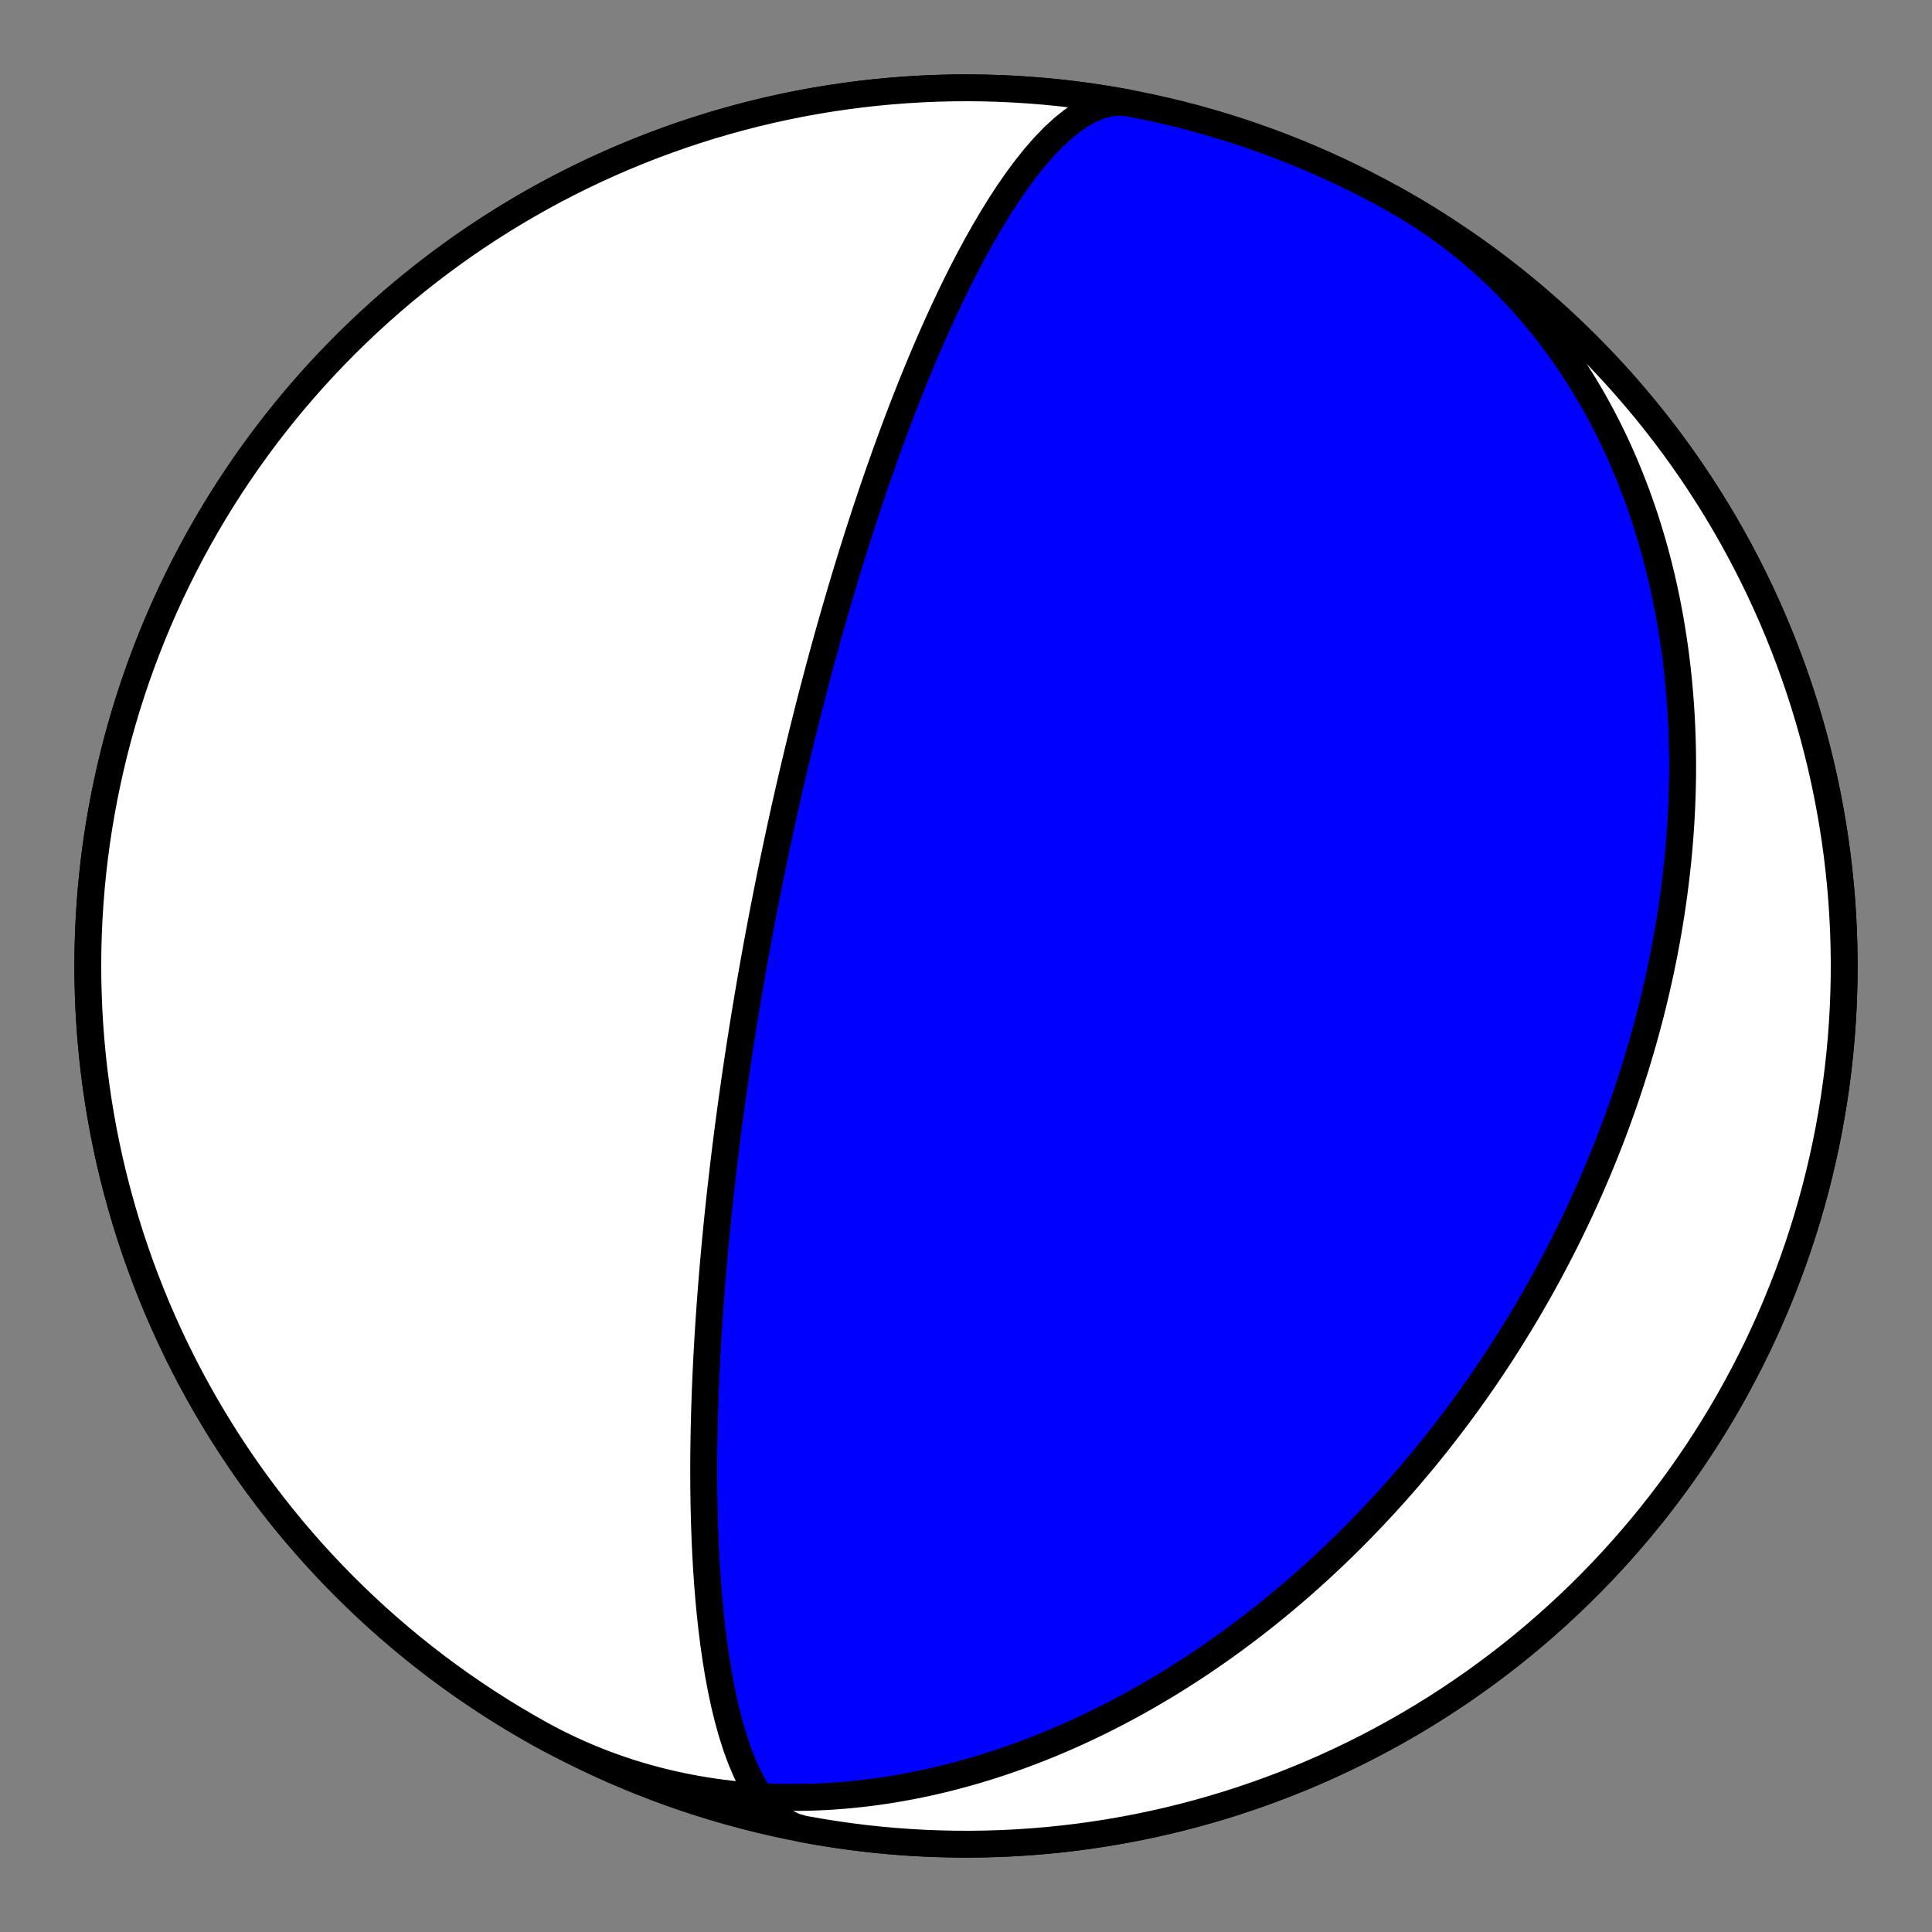
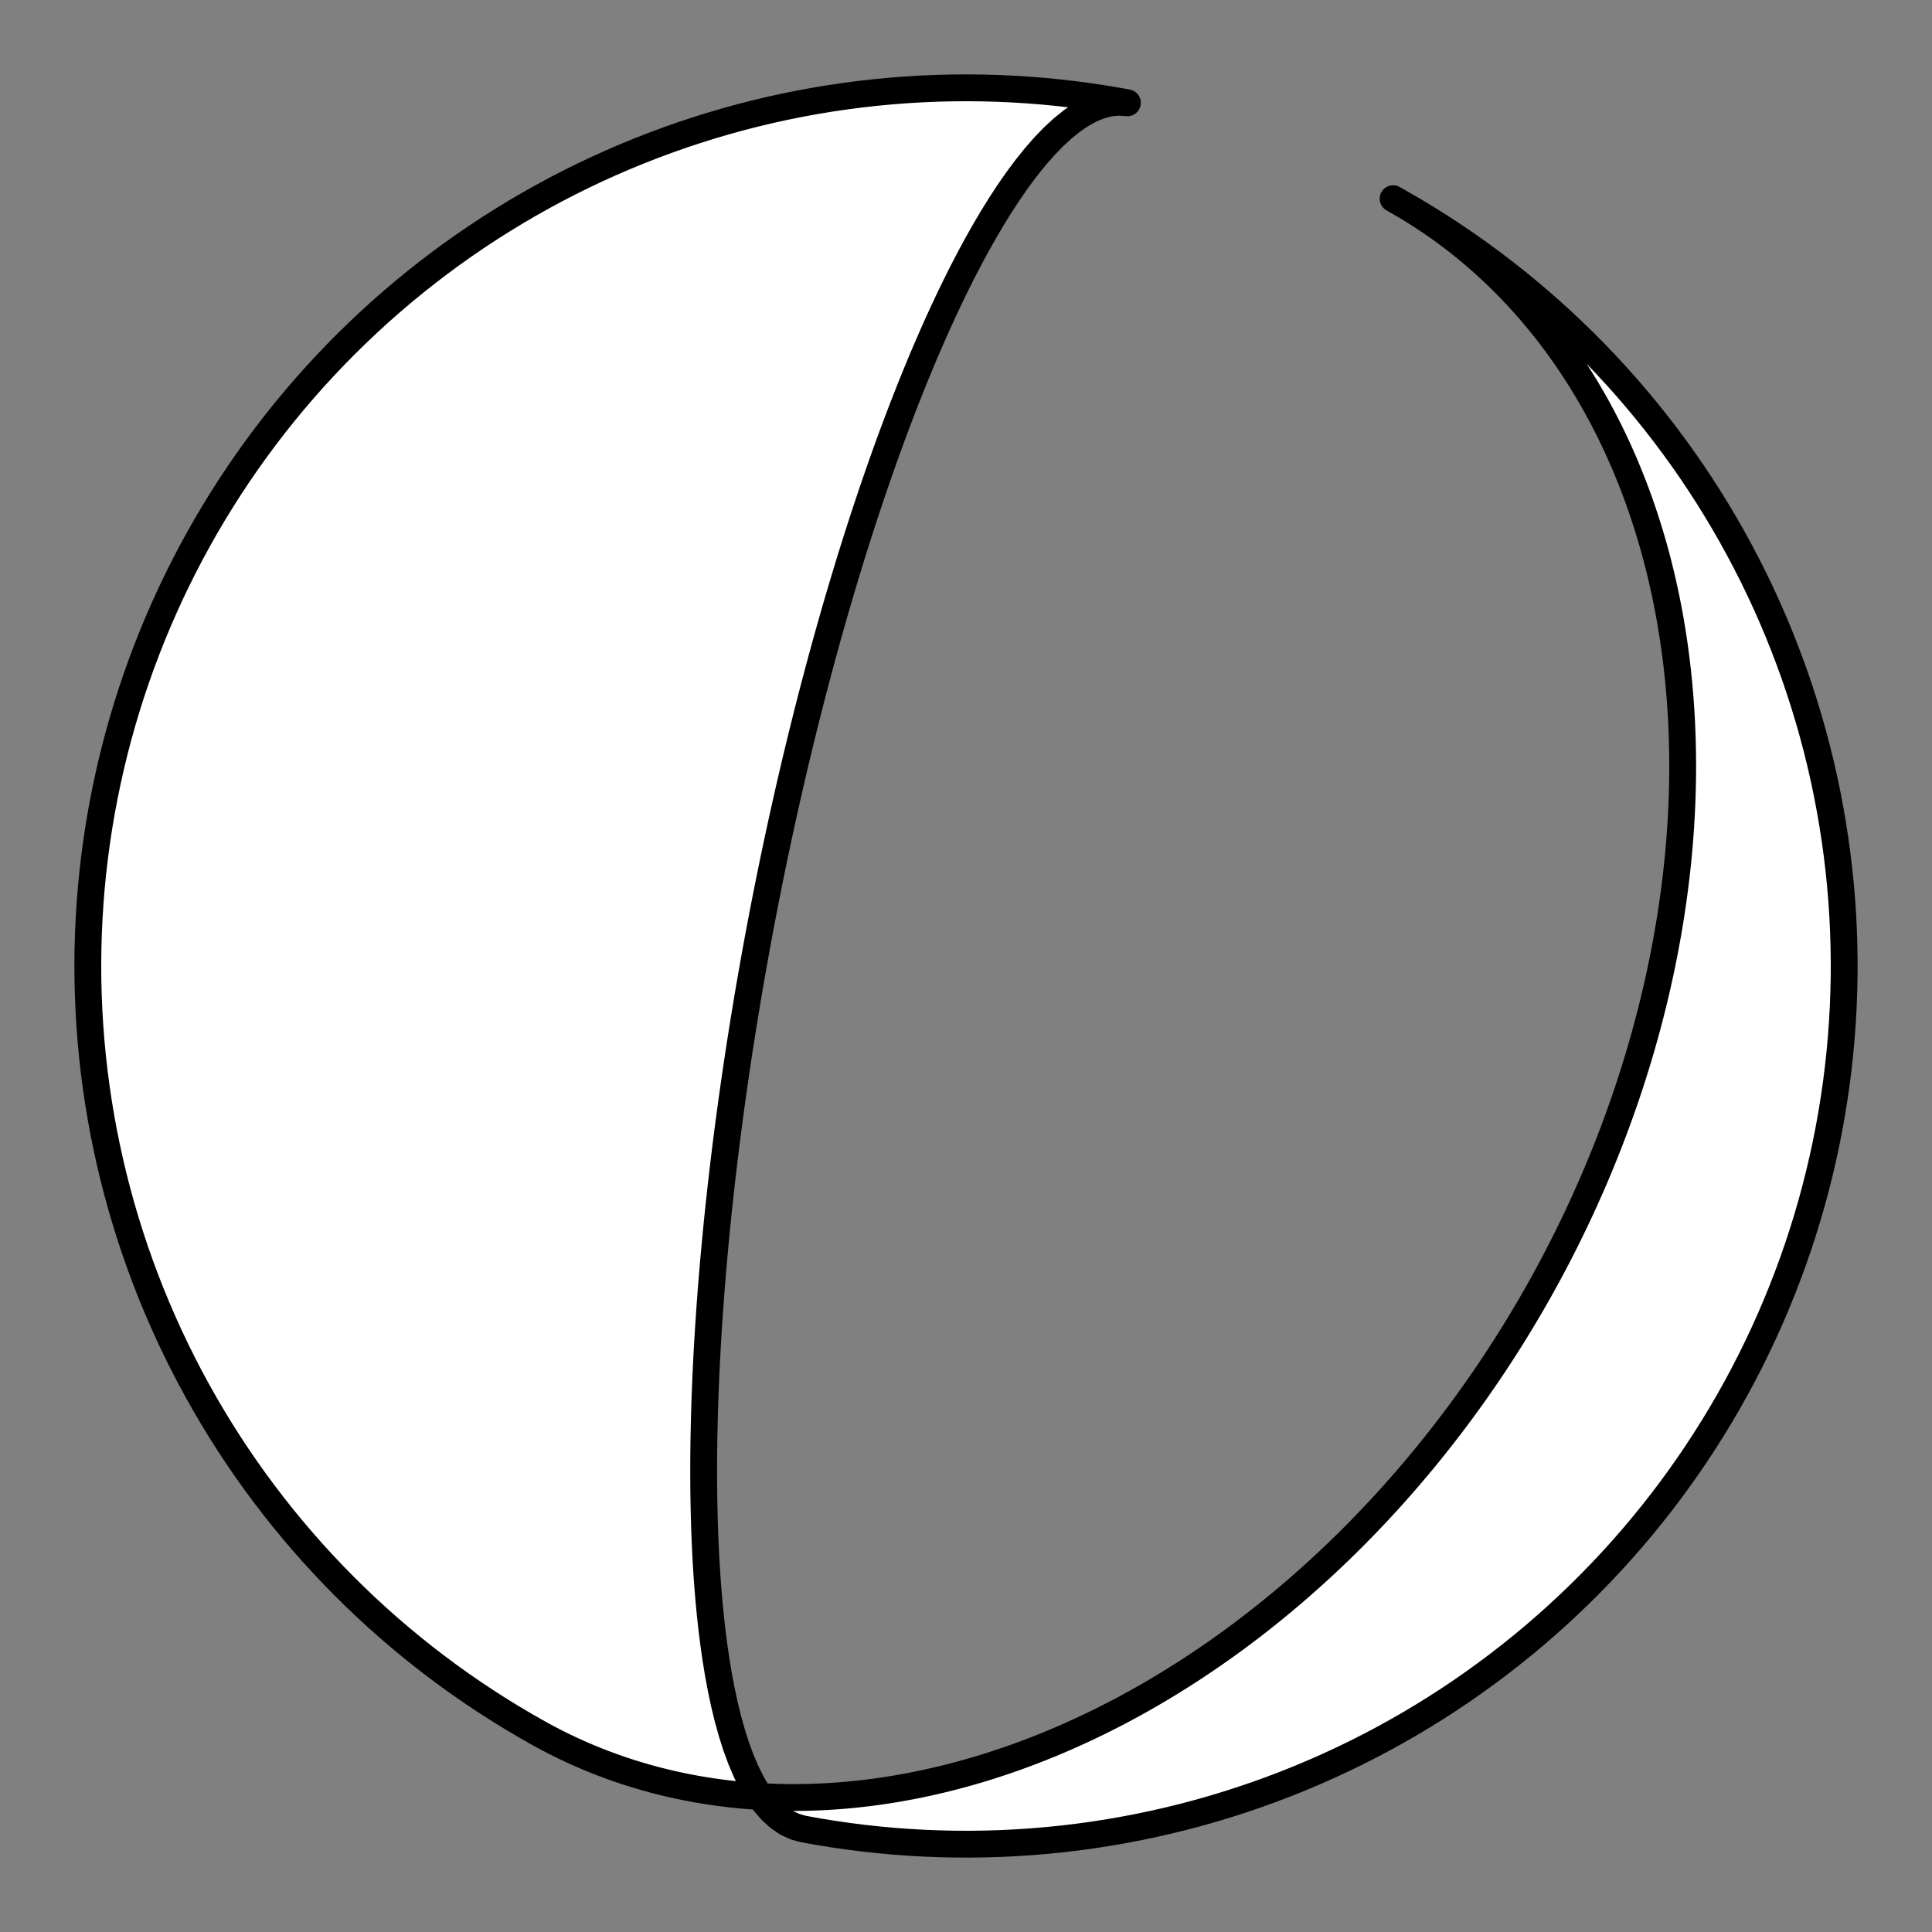
<svg xmlns="http://www.w3.org/2000/svg" height="144pt" version="1.1" viewBox="0 0 144 144" width="144pt">
  <rect x="0" y="0" width="144" height="144" fill="#808080" stroke="none" />
  <defs>
    <style type="text/css">*{stroke-linecap:butt;stroke-linejoin:round;}</style>
  </defs>
  <g id="figure_1">
    <g id="patch_1">
-       <path d="M 0 144  L 144 144  L 144 0  L 0 0  z " style="fill:none;" />
-     </g>
+       </g>
    <g id="axes_1">
      <g id="PatchCollection_1">
-         <path clip-path="url(#p1fec413fe8)" d="M 103.833 14.808  L 104.402 15.131  L 104.965 15.464  L 105.522 15.808  L 106.073 16.161  L 106.618 16.524  L 107.156 16.896  L 107.687 17.278  L 108.212 17.669  L 108.729 18.069  L 109.24 18.478  L 109.743 18.896  L 110.238 19.322  L 110.726 19.757  L 111.206 20.2  L 111.679 20.651  L 112.144 21.109  L 112.601 21.576  L 113.049 22.049  L 113.49 22.53  L 113.922 23.018  L 114.346 23.512  L 114.762 24.014  L 115.169 24.521  L 115.568 25.034  L 115.959 25.554  L 116.341 26.079  L 116.714 26.609  L 117.079 27.145  L 117.435 27.686  L 117.783 28.231  L 118.123 28.781  L 118.453 29.336  L 118.776 29.894  L 119.089 30.457  L 119.394 31.023  L 119.691 31.593  L 119.98 32.166  L 120.259 32.742  L 120.531 33.321  L 120.794 33.903  L 121.05 34.487  L 121.296 35.074  L 121.535 35.662  L 121.766 36.253  L 121.989 36.845  L 122.204 37.439  L 122.411 38.035  L 122.61 38.631  L 122.801 39.229  L 122.985 39.828  L 123.162 40.427  L 123.331 41.028  L 123.493 41.628  L 123.647 42.229  L 123.794 42.831  L 123.934 43.432  L 124.067 44.033  L 124.194 44.634  L 124.313 45.235  L 124.426 45.836  L 124.532 46.436  L 124.631 47.035  L 124.724 47.634  L 124.811 48.232  L 124.892 48.829  L 124.966 49.425  L 125.035 50.02  L 125.097 50.613  L 125.153 51.206  L 125.204 51.797  L 125.249 52.387  L 125.289 52.975  L 125.323 53.562  L 125.351 54.148  L 125.374 54.732  L 125.392 55.314  L 125.405 55.894  L 125.413 56.473  L 125.416 57.049  L 125.414 57.624  L 125.407 58.198  L 125.395 58.769  L 125.379 59.338  L 125.358 59.905  L 125.333 60.47  L 125.303 61.034  L 125.269 61.595  L 125.23 62.154  L 125.187 62.711  L 125.141 63.266  L 125.09 63.818  L 125.035 64.369  L 124.976 64.917  L 124.913 65.464  L 124.846 66.008  L 124.776 66.55  L 124.702 67.09  L 124.624 67.627  L 124.543 68.163  L 124.458 68.696  L 124.37 69.227  L 124.278 69.756  L 124.183 70.282  L 124.085 70.807  L 123.983 71.329  L 123.878 71.849  L 123.77 72.367  L 123.658 72.883  L 123.544 73.397  L 123.426 73.909  L 123.306 74.418  L 123.182 74.925  L 123.056 75.431  L 122.926 75.934  L 122.794 76.435  L 122.659 76.934  L 122.521 77.431  L 122.38 77.926  L 122.237 78.419  L 122.09 78.91  L 121.941 79.4  L 121.79 79.887  L 121.635 80.372  L 121.478 80.855  L 121.319 81.336  L 121.157 81.816  L 120.992 82.294  L 120.825 82.769  L 120.655 83.243  L 120.483 83.715  L 120.308 84.186  L 120.13 84.654  L 119.951 85.121  L 119.768 85.586  L 119.584 86.049  L 119.396 86.511  L 119.207 86.971  L 119.015 87.429  L 118.821 87.885  L 118.624 88.34  L 118.424 88.794  L 118.223 89.245  L 118.019 89.695  L 117.813 90.144  L 117.604 90.591  L 117.393 91.036  L 117.179 91.48  L 116.963 91.923  L 116.745 92.364  L 116.524 92.803  L 116.301 93.242  L 116.076 93.678  L 115.848 94.113  L 115.618 94.547  L 115.386 94.98  L 115.151 95.411  L 114.913 95.841  L 114.674 96.269  L 114.431 96.696  L 114.187 97.122  L 113.94 97.546  L 113.69 97.969  L 113.438 98.391  L 113.184 98.812  L 112.927 99.231  L 112.668 99.649  L 112.406 100.066  L 112.141 100.481  L 111.874 100.896  L 111.605 101.309  L 111.333 101.721  L 111.058 102.132  L 110.781 102.541  L 110.501 102.95  L 110.218 103.357  L 109.933 103.763  L 109.645 104.168  L 109.355 104.571  L 109.062 104.974  L 108.766 105.375  L 108.467 105.775  L 108.165 106.174  L 107.861 106.572  L 107.554 106.968  L 107.244 107.364  L 106.931 107.758  L 106.616 108.151  L 106.297 108.543  L 105.975 108.934  L 105.651 109.323  L 105.323 109.711  L 104.993 110.098  L 104.659 110.484  L 104.322 110.869  L 103.983 111.252  L 103.64 111.634  L 103.294 112.015  L 102.944 112.394  L 102.592 112.772  L 102.236 113.149  L 101.877 113.524  L 101.515 113.898  L 101.149 114.271  L 100.781 114.642  L 100.408 115.012  L 100.032 115.38  L 99.653 115.747  L 99.27 116.112  L 98.884 116.476  L 98.495 116.838  L 98.101 117.198  L 97.704 117.557  L 97.304 117.913  L 96.9 118.269  L 96.492 118.622  L 96.08 118.974  L 95.665 119.323  L 95.246 119.671  L 94.823 120.017  L 94.396 120.36  L 93.965 120.702  L 93.531 121.041  L 93.093 121.378  L 92.65 121.713  L 92.204 122.046  L 91.754 122.376  L 91.3 122.704  L 90.841 123.029  L 90.379 123.351  L 89.913 123.671  L 89.442 123.988  L 88.968 124.303  L 88.489 124.614  L 88.006 124.922  L 87.519 125.228  L 87.028 125.53  L 86.533 125.829  L 86.034 126.124  L 85.53 126.416  L 85.023 126.705  L 84.511 126.989  L 83.995 127.27  L 83.474 127.548  L 82.95 127.821  L 82.421 128.09  L 81.889 128.355  L 81.352 128.615  L 80.811 128.871  L 80.266 129.123  L 79.716 129.37  L 79.163 129.612  L 78.606 129.849  L 78.045 130.081  L 77.48 130.308  L 76.91 130.529  L 76.338 130.745  L 75.761 130.956  L 75.18 131.161  L 74.596 131.359  L 74.008 131.552  L 73.416 131.739  L 72.821 131.919  L 72.222 132.092  L 71.62 132.259  L 71.015 132.42  L 70.407 132.573  L 69.795 132.719  L 69.18 132.858  L 68.563 132.99  L 67.942 133.114  L 67.319 133.23  L 66.693 133.339  L 66.065 133.439  L 65.435 133.532  L 64.802 133.616  L 64.167 133.691  L 63.53 133.758  L 62.891 133.817  L 62.251 133.866  L 61.609 133.907  L 60.966 133.938  L 60.322 133.96  L 59.676 133.972  L 59.03 133.975  L 58.383 133.969  L 57.736 133.952  L 57.088 133.926  L 56.441 133.89  L 55.793 133.844  L 55.146 133.787  L 54.499 133.72  L 53.853 133.643  L 53.208 133.555  L 52.564 133.457  L 51.921 133.349  L 51.28 133.229  L 50.641 133.099  L 50.004 132.958  L 49.369 132.807  L 48.736 132.644  L 48.106 132.471  L 47.479 132.287  L 46.855 132.093  L 46.234 131.887  L 45.617 131.67  L 45.004 131.443  L 44.395 131.205  L 43.789 130.957  L 43.189 130.697  L 42.592 130.427  L 42.001 130.147  L 41.415 129.856  L 40.834 129.555  L 40.258 129.243  L 40.167 129.192  L 39.174 128.628  L 38.19 128.047  L 37.217 127.448  L 36.255 126.833  L 35.304 126.2  L 34.363 125.552  L 33.434 124.887  L 32.517 124.206  L 31.612 123.509  L 30.719 122.796  L 29.839 122.068  L 28.972 121.324  L 28.117 120.566  L 27.277 119.793  L 26.449 119.005  L 25.636 118.203  L 24.837 117.386  L 24.052 116.556  L 23.281 115.713  L 22.526 114.856  L 21.785 113.986  L 21.06 113.103  L 20.351 112.208  L 19.657 111.3  L 18.979 110.381  L 18.317 109.45  L 17.672 108.507  L 17.043 107.553  L 16.431 106.589  L 15.836 105.614  L 15.258 104.628  L 14.697 103.633  L 14.153 102.628  L 13.628 101.614  L 13.12 100.591  L 12.63 99.559  L 12.158 98.518  L 11.704 97.47  L 11.269 96.414  L 10.852 95.35  L 10.454 94.279  L 10.074 93.202  L 9.714 92.118  L 9.372 91.028  L 9.05 89.932  L 8.746 88.831  L 8.462 87.724  L 8.197 86.613  L 7.952 85.497  L 7.726 84.377  L 7.52 83.254  L 7.333 82.127  L 7.167 80.996  L 7.019 79.864  L 6.892 78.728  L 6.785 77.591  L 6.697 76.452  L 6.629 75.312  L 6.581 74.17  L 6.553 73.028  L 6.545 71.886  L 6.557 70.743  L 6.589 69.601  L 6.641 68.46  L 6.713 67.32  L 6.804 66.181  L 6.916 65.045  L 7.047 63.91  L 7.198 62.777  L 7.369 61.648  L 7.56 60.521  L 7.77 59.399  L 8 58.279  L 8.249 57.165  L 8.517 56.054  L 8.805 54.949  L 9.113 53.848  L 9.439 52.754  L 9.784 51.665  L 10.149 50.582  L 10.532 49.506  L 10.934 48.437  L 11.354 47.374  L 11.793 46.32  L 12.251 45.273  L 12.726 44.234  L 13.22 43.204  L 13.731 42.182  L 14.261 41.17  L 14.808 40.167  L 15.372 39.174  L 15.953 38.19  L 16.552 37.217  L 17.167 36.255  L 17.8 35.304  L 18.448 34.363  L 19.113 33.434  L 19.794 32.517  L 20.491 31.612  L 21.204 30.719  L 21.932 29.839  L 22.676 28.972  L 23.434 28.117  L 24.207 27.277  L 24.995 26.449  L 25.797 25.636  L 26.614 24.837  L 27.444 24.052  L 28.287 23.281  L 29.144 22.526  L 30.014 21.785  L 30.897 21.06  L 31.792 20.351  L 32.7 19.657  L 33.619 18.979  L 34.55 18.317  L 35.493 17.672  L 36.447 17.043  L 37.411 16.431  L 38.386 15.836  L 39.372 15.258  L 40.367 14.697  L 41.372 14.153  L 42.386 13.628  L 43.409 13.12  L 44.441 12.63  L 45.482 12.158  L 46.53 11.704  L 47.586 11.269  L 48.65 10.852  L 49.721 10.454  L 50.798 10.074  L 51.882 9.714  L 52.972 9.372  L 54.068 9.05  L 55.169 8.746  L 56.276 8.462  L 57.387 8.197  L 58.503 7.952  L 59.623 7.726  L 60.746 7.52  L 61.873 7.333  L 63.004 7.167  L 64.136 7.019  L 65.272 6.892  L 66.409 6.785  L 67.548 6.697  L 68.688 6.629  L 69.83 6.581  L 70.972 6.553  L 72.114 6.545  L 73.257 6.557  L 74.399 6.589  L 75.54 6.641  L 76.68 6.713  L 77.819 6.804  L 78.955 6.916  L 80.09 7.047  L 81.223 7.198  L 82.352 7.369  L 83.479 7.56  L 84.601 7.77  L 85.721 8  L 86.835 8.249  L 87.946 8.517  L 89.051 8.805  L 90.152 9.113  L 91.246 9.439  L 92.335 9.784  L 93.418 10.149  L 94.494 10.532  L 95.563 10.934  L 96.626 11.354  L 97.68 11.793  L 98.727 12.251  L 99.766 12.726  L 100.796 13.22  L 101.818 13.731  L 102.83 14.261  L 103.833 14.808  L 104.826 15.372  L 105.81 15.953  L 106.783 16.552  L 107.745 17.167  L 108.696 17.8  L 109.637 18.448  L 110.566 19.113  L 111.483 19.794  L 112.388 20.491  L 113.281 21.204  L 114.161 21.932  L 115.028 22.676  L 115.883 23.434  L 116.723 24.207  L 117.551 24.995  L 118.364 25.797  L 119.163 26.614  L 119.948 27.444  L 120.719 28.287  L 121.474 29.144  L 122.215 30.014  L 122.94 30.897  L 123.649 31.792  L 124.343 32.7  L 125.021 33.619  L 125.683 34.55  L 126.328 35.493  L 126.957 36.447  L 127.569 37.411  L 128.164 38.386  L 128.742 39.372  L 129.303 40.367  L 129.847 41.372  L 130.372 42.386  L 130.88 43.409  L 131.37 44.441  L 131.842 45.482  L 132.296 46.53  L 132.731 47.586  L 133.148 48.65  L 133.546 49.721  L 133.926 50.798  L 134.286 51.882  L 134.628 52.972  L 134.95 54.068  L 135.254 55.169  L 135.538 56.276  L 135.803 57.387  L 136.048 58.503  L 136.274 59.623  L 136.48 60.746  L 136.667 61.873  L 136.833 63.004  L 136.981 64.136  L 137.108 65.272  L 137.215 66.409  L 137.303 67.548  L 137.371 68.688  L 137.419 69.83  L 137.447 70.972  L 137.455 72.114  L 137.443 73.257  L 137.411 74.399  L 137.359 75.54  L 137.287 76.68  L 137.196 77.819  L 137.084 78.955  L 136.953 80.09  L 136.802 81.223  L 136.631 82.352  L 136.44 83.479  L 136.23 84.601  L 136 85.721  L 135.751 86.835  L 135.483 87.946  L 135.195 89.051  L 134.887 90.152  L 134.561 91.246  L 134.216 92.335  L 133.851 93.418  L 133.468 94.494  L 133.066 95.563  L 132.646 96.626  L 132.207 97.68  L 131.749 98.727  L 131.274 99.766  L 130.78 100.796  L 130.269 101.818  L 129.739 102.83  L 129.192 103.833  L 128.628 104.826  L 128.047 105.81  L 127.448 106.783  L 126.833 107.745  L 126.2 108.696  L 125.552 109.637  L 124.887 110.566  L 124.206 111.483  L 123.509 112.388  L 122.796 113.281  L 122.068 114.161  L 121.324 115.028  L 120.566 115.883  L 119.793 116.723  L 119.005 117.551  L 118.203 118.364  L 117.386 119.163  L 116.556 119.948  L 115.713 120.719  L 114.856 121.474  L 113.986 122.215  L 113.103 122.94  L 112.208 123.649  L 111.3 124.343  L 110.381 125.021  L 109.45 125.683  L 108.507 126.328  L 107.553 126.957  L 106.589 127.569  L 105.614 128.164  L 104.628 128.742  L 103.633 129.303  L 102.628 129.847  L 101.614 130.372  L 100.591 130.88  L 99.559 131.37  L 98.518 131.842  L 97.47 132.296  L 96.414 132.731  L 95.35 133.148  L 94.279 133.546  L 93.202 133.926  L 92.118 134.286  L 91.028 134.628  L 89.932 134.95  L 88.831 135.254  L 87.724 135.538  L 86.613 135.803  L 85.497 136.048  L 84.377 136.274  L 83.254 136.48  L 82.127 136.667  L 80.996 136.833  L 79.864 136.981  L 78.728 137.108  L 77.591 137.215  L 76.452 137.303  L 75.312 137.371  L 74.17 137.419  L 73.028 137.447  L 71.886 137.455  L 70.743 137.443  L 69.601 137.411  L 68.46 137.359  L 67.32 137.287  L 66.181 137.196  L 65.045 137.084  L 63.91 136.953  L 62.777 136.802  L 61.648 136.631  L 60.521 136.44  L 59.866 136.32  L 59.234 136.142  L 58.627 135.853  L 58.046 135.455  L 57.495 134.954  L 56.975 134.354  L 56.488 133.664  L 56.033 132.89  L 55.612 132.043  L 55.224 131.13  L 54.868 130.161  L 54.545 129.145  L 54.252 128.09  L 53.988 127.005  L 53.752 125.897  L 53.542 124.774  L 53.357 123.642  L 53.194 122.506  L 53.052 121.372  L 52.929 120.244  L 52.824 119.126  L 52.735 118.021  L 52.66 116.932  L 52.599 115.861  L 52.55 114.809  L 52.512 113.779  L 52.484 112.771  L 52.464 111.786  L 52.452 110.824  L 52.447 109.885  L 52.448 108.971  L 52.455 108.08  L 52.467 107.212  L 52.484 106.368  L 52.504 105.547  L 52.528 104.748  L 52.554 103.971  L 52.584 103.215  L 52.615 102.48  L 52.649 101.766  L 52.684 101.071  L 52.721 100.395  L 52.76 99.738  L 52.799 99.098  L 52.839 98.476  L 52.881 97.871  L 52.922 97.281  L 52.965 96.707  L 53.007 96.148  L 53.051 95.604  L 53.094 95.073  L 53.137 94.556  L 53.181 94.052  L 53.225 93.561  L 53.269 93.081  L 53.312 92.613  L 53.356 92.156  L 53.399 91.71  L 53.442 91.274  L 53.485 90.849  L 53.528 90.433  L 53.571 90.026  L 53.613 89.628  L 53.655 89.239  L 53.697 88.858  L 53.739 88.486  L 53.78 88.121  L 53.821 87.763  L 53.862 87.413  L 53.902 87.069  L 53.942 86.733  L 53.982 86.403  L 54.021 86.079  L 54.06 85.761  L 54.099 85.449  L 54.138 85.143  L 54.176 84.842  L 54.214 84.547  L 54.251 84.256  L 54.288 83.971  L 54.325 83.69  L 54.362 83.414  L 54.398 83.142  L 54.434 82.875  L 54.47 82.612  L 54.505 82.353  L 54.541 82.098  L 54.576 81.846  L 54.61 81.598  L 54.645 81.354  L 54.679 81.113  L 54.713 80.876  L 54.746 80.642  L 54.78 80.411  L 54.813 80.183  L 54.846 79.958  L 54.879 79.735  L 54.911 79.516  L 54.944 79.299  L 54.976 79.085  L 55.008 78.873  L 55.039 78.663  L 55.071 78.456  L 55.102 78.251  L 55.133 78.049  L 55.164 77.848  L 55.195 77.65  L 55.226 77.454  L 55.257 77.259  L 55.287 77.067  L 55.317 76.876  L 55.347 76.687  L 55.377 76.499  L 55.407 76.314  L 55.437 76.13  L 55.466 75.947  L 55.496 75.766  L 55.525 75.586  L 55.554 75.408  L 55.584 75.231  L 55.613 75.056  L 55.642 74.881  L 55.671 74.708  L 55.699 74.536  L 55.728 74.365  L 55.757 74.195  L 55.785 74.027  L 55.814 73.859  L 55.842 73.692  L 55.871 73.526  L 55.899 73.361  L 55.928 73.197  L 55.956 73.034  L 55.984 72.871  L 56.012 72.709  L 56.041 72.548  L 56.069 72.388  L 56.097 72.228  L 56.125 72.069  L 56.153 71.91  L 56.181 71.752  L 56.21 71.595  L 56.238 71.438  L 56.266 71.281  L 56.294 71.125  L 56.322 70.969  L 56.351 70.814  L 56.379 70.659  L 56.407 70.504  L 56.436 70.349  L 56.464 70.195  L 56.493 70.041  L 56.521 69.887  L 56.55 69.734  L 56.578 69.58  L 56.607 69.426  L 56.636 69.273  L 56.665 69.12  L 56.694 68.966  L 56.723 68.813  L 56.752 68.66  L 56.781 68.506  L 56.81 68.353  L 56.84 68.199  L 56.87 68.045  L 56.899 67.891  L 56.929 67.737  L 56.959 67.583  L 56.989 67.428  L 57.02 67.273  L 57.05 67.118  L 57.081 66.962  L 57.111 66.806  L 57.142 66.65  L 57.173 66.493  L 57.205 66.335  L 57.236 66.177  L 57.268 66.019  L 57.3 65.86  L 57.332 65.7  L 57.364 65.54  L 57.397 65.379  L 57.43 65.218  L 57.463 65.056  L 57.496 64.892  L 57.53 64.729  L 57.564 64.564  L 57.598 64.398  L 57.633 64.232  L 57.667 64.064  L 57.702 63.896  L 57.738 63.727  L 57.774 63.556  L 57.81 63.385  L 57.846 63.212  L 57.883 63.038  L 57.92 62.863  L 57.958 62.686  L 57.996 62.508  L 58.034 62.329  L 58.073 62.149  L 58.113 61.967  L 58.152 61.783  L 58.193 61.598  L 58.234 61.411  L 58.275 61.223  L 58.317 61.033  L 58.359 60.841  L 58.402 60.647  L 58.445 60.451  L 58.489 60.254  L 58.534 60.054  L 58.579 59.852  L 58.625 59.648  L 58.672 59.442  L 58.719 59.233  L 58.767 59.023  L 58.816 58.809  L 58.866 58.593  L 58.916 58.375  L 58.967 58.154  L 59.019 57.93  L 59.072 57.703  L 59.126 57.473  L 59.181 57.24  L 59.236 57.004  L 59.293 56.764  L 59.351 56.522  L 59.41 56.275  L 59.47 56.025  L 59.531 55.772  L 59.593 55.514  L 59.657 55.253  L 59.722 54.987  L 59.788 54.718  L 59.856 54.443  L 59.925 54.165  L 59.996 53.881  L 60.068 53.593  L 60.142 53.3  L 60.217 53.001  L 60.294 52.698  L 60.373 52.388  L 60.454 52.073  L 60.537 51.753  L 60.622 51.425  L 60.71 51.092  L 60.799 50.752  L 60.891 50.405  L 60.985 50.052  L 61.081 49.69  L 61.181 49.322  L 61.283 48.945  L 61.388 48.561  L 61.496 48.168  L 61.607 47.766  L 61.721 47.355  L 61.839 46.936  L 61.961 46.506  L 62.086 46.066  L 62.215 45.616  L 62.349 45.155  L 62.486 44.683  L 62.628 44.2  L 62.776 43.705  L 62.928 43.197  L 63.085 42.676  L 63.248 42.142  L 63.416 41.594  L 63.591 41.033  L 63.773 40.456  L 63.961 39.864  L 64.156 39.257  L 64.358 38.634  L 64.569 37.993  L 64.788 37.336  L 65.015 36.661  L 65.252 35.968  L 65.498 35.257  L 65.755 34.527  L 66.022 33.777  L 66.301 33.008  L 66.591 32.219  L 66.894 31.41  L 67.21 30.581  L 67.539 29.732  L 67.883 28.863  L 68.243 27.975  L 68.617 27.067  L 69.008 26.141  L 69.417 25.198  L 69.843 24.239  L 70.287 23.266  L 70.75 22.281  L 71.232 21.286  L 71.734 20.284  L 72.256 19.278  L 72.798 18.273  L 73.361 17.274  L 73.943 16.285  L 74.545 15.312  L 75.165 14.362  L 75.803 13.442  L 76.458 12.56  L 77.127 11.723  L 77.809 10.941  L 78.502 10.221  L 79.202 9.573  L 79.907 9.005  L 80.612 8.525  L 81.316 8.141  L 82.013 7.858  L 82.701 7.681  L 83.374 7.615  L 84.031 7.662  L 84.134 7.68  L 83.009 7.478  L 81.881 7.296  L 80.751 7.133  L 79.617 6.99  L 78.481 6.867  L 77.344 6.764  L 76.204 6.681  L 75.064 6.617  L 73.922 6.574  L 72.78 6.55  L 71.638 6.546  L 70.495 6.563  L 69.354 6.599  L 68.213 6.655  L 67.073 6.731  L 65.934 6.827  L 64.798 6.943  L 63.664 7.078  L 62.532 7.234  L 61.403 7.409  L 60.277 7.604  L 59.155 7.818  L 58.037 8.052  L 56.923 8.305  L 55.814 8.578  L 54.709 8.87  L 53.61 9.182  L 52.517 9.512  L 51.429 9.862  L 50.348 10.23  L 49.273 10.618  L 48.205 11.024  L 47.145 11.448  L 46.092 11.891  L 45.047 12.352  L 44.01 12.832  L 42.981 13.329  L 41.962 13.845  L 40.952 14.378  L 39.951 14.929  L 38.959 15.497  L 37.978 16.082  L 37.008 16.684  L 36.048 17.303  L 35.098 17.939  L 34.161 18.591  L 33.234 19.26  L 32.32 19.944  L 31.417 20.645  L 30.527 21.361  L 29.65 22.092  L 28.785 22.839  L 27.934 23.601  L 27.096 24.377  L 26.271 25.168  L 25.461 25.973  L 24.665 26.793  L 23.883 27.626  L 23.116 28.472  L 22.364 29.332  L 21.627 30.205  L 20.905 31.09  L 20.199 31.988  L 19.508 32.898  L 18.834 33.82  L 18.176 34.754  L 17.534 35.699  L 16.909 36.655  L 16.3 37.622  L 15.709 38.599  L 15.134 39.587  L 14.577 40.584  L 14.038 41.591  L 13.516 42.607  L 13.012 43.633  L 12.526 44.666  L 12.058 45.709  L 11.608 46.759  L 11.177 47.817  L 10.764 48.882  L 10.37 49.954  L 9.994 51.033  L 9.638 52.118  L 9.3 53.21  L 8.982 54.307  L 8.683 55.409  L 8.403 56.517  L 8.142 57.629  L 7.901 58.746  L 7.68 59.866  L 7.478 60.991  L 7.296 62.119  L 7.133 63.249  L 6.99 64.383  L 6.867 65.519  L 6.764 66.656  L 6.681 67.796  L 6.617 68.936  L 6.574 70.078  L 6.55 71.22  L 6.546 72.362  L 6.563 73.505  L 6.599 74.646  L 6.655 75.787  L 6.731 76.927  L 6.827 78.066  L 6.943 79.202  L 7.078 80.336  L 7.234 81.468  L 7.409 82.597  L 7.604 83.723  L 7.818 84.845  L 8.052 85.963  L 8.305 87.077  L 8.578 88.186  L 8.87 89.291  L 9.182 90.39  L 9.512 91.483  L 9.862 92.571  L 10.23 93.652  L 10.618 94.727  L 11.024 95.795  L 11.448 96.855  L 11.891 97.908  L 12.352 98.953  L 12.832 99.99  L 13.329 101.019  L 13.845 102.038  L 14.378 103.048  L 14.929 104.049  L 15.497 105.041  L 16.082 106.022  L 16.684 106.992  L 17.303 107.952  L 17.939 108.902  L 18.591 109.839  L 19.26 110.766  L 19.944 111.68  L 20.645 112.583  L 21.361 113.473  L 22.092 114.35  L 22.839 115.215  L 23.601 116.066  L 24.377 116.904  L 25.168 117.729  L 25.973 118.539  L 26.793 119.335  L 27.626 120.117  L 28.472 120.884  L 29.332 121.636  L 30.205 122.373  L 31.09 123.095  L 31.988 123.801  L 32.898 124.492  L 33.82 125.166  L 34.754 125.824  L 35.699 126.466  L 36.655 127.091  L 37.622 127.7  L 38.599 128.291  L 39.587 128.866  L 40.584 129.423  L 41.591 129.962  L 42.607 130.484  L 43.633 130.988  L 44.666 131.474  L 45.709 131.942  L 46.759 132.392  L 47.817 132.823  L 48.882 133.236  L 49.954 133.63  L 51.033 134.006  L 52.118 134.362  L 53.21 134.7  L 54.307 135.018  L 55.409 135.317  L 56.517 135.597  L 57.629 135.858  L 58.746 136.099  L 59.866 136.32  L 60.991 136.522  L 62.119 136.704  L 63.249 136.867  L 64.383 137.01  L 65.519 137.133  L 66.656 137.236  L 67.796 137.319  L 68.936 137.383  L 70.078 137.426  L 71.22 137.45  L 72.362 137.454  L 73.505 137.437  L 74.646 137.401  L 75.787 137.345  L 76.927 137.269  L 78.066 137.173  L 79.202 137.057  L 80.336 136.922  L 81.468 136.766  L 82.597 136.591  L 83.723 136.396  L 84.845 136.182  L 85.963 135.948  L 87.077 135.695  L 88.186 135.422  L 89.291 135.13  L 90.39 134.818  L 91.483 134.488  L 92.571 134.138  L 93.652 133.77  L 94.727 133.382  L 95.795 132.976  L 96.855 132.552  L 97.908 132.109  L 98.953 131.648  L 99.99 131.168  L 101.019 130.671  L 102.038 130.155  L 103.048 129.622  L 104.049 129.071  L 105.041 128.503  L 106.022 127.918  L 106.992 127.316  L 107.952 126.697  L 108.902 126.061  L 109.839 125.409  L 110.766 124.74  L 111.68 124.056  L 112.583 123.355  L 113.473 122.639  L 114.35 121.908  L 115.215 121.161  L 116.066 120.399  L 116.904 119.623  L 117.729 118.832  L 118.539 118.027  L 119.335 117.207  L 120.117 116.374  L 120.884 115.528  L 121.636 114.668  L 122.373 113.795  L 123.095 112.91  L 123.801 112.012  L 124.492 111.102  L 125.166 110.18  L 125.824 109.246  L 126.466 108.301  L 127.091 107.345  L 127.7 106.378  L 128.291 105.401  L 128.866 104.413  L 129.423 103.416  L 129.962 102.409  L 130.484 101.393  L 130.988 100.367  L 131.474 99.334  L 131.942 98.291  L 132.392 97.241  L 132.823 96.183  L 133.236 95.118  L 133.63 94.046  L 134.006 92.967  L 134.362 91.882  L 134.7 90.79  L 135.018 89.693  L 135.317 88.591  L 135.597 87.483  L 135.858 86.371  L 136.099 85.254  L 136.32 84.134  L 136.522 83.009  L 136.704 81.881  L 136.867 80.751  L 137.01 79.617  L 137.133 78.481  L 137.236 77.344  L 137.319 76.204  L 137.383 75.064  L 137.426 73.922  L 137.45 72.78  L 137.454 71.638  L 137.437 70.495  L 137.401 69.354  L 137.345 68.213  L 137.269 67.073  L 137.173 65.934  L 137.057 64.798  L 136.922 63.664  L 136.766 62.532  L 136.591 61.403  L 136.396 60.277  L 136.182 59.155  L 135.948 58.037  L 135.695 56.923  L 135.422 55.814  L 135.13 54.709  L 134.818 53.61  L 134.488 52.517  L 134.138 51.429  L 133.77 50.348  L 133.382 49.273  L 132.976 48.205  L 132.552 47.145  L 132.109 46.092  L 131.648 45.047  L 131.168 44.01  L 130.671 42.981  L 130.155 41.962  L 129.622 40.952  L 129.071 39.951  L 128.503 38.959  L 127.918 37.978  L 127.316 37.008  L 126.697 36.048  L 126.061 35.098  L 125.409 34.161  L 124.74 33.234  L 124.056 32.32  L 123.355 31.417  L 122.639 30.527  L 121.908 29.65  L 121.161 28.785  L 120.399 27.934  L 119.623 27.096  L 118.832 26.271  L 118.027 25.461  L 117.207 24.665  L 116.374 23.883  L 115.528 23.116  L 114.668 22.364  L 113.795 21.627  L 112.91 20.905  L 112.012 20.199  L 111.102 19.508  L 110.18 18.834  L 109.246 18.176  L 108.301 17.534  L 107.345 16.909  L 106.378 16.3  L 105.401 15.709  z " style="fill:#0000ff;stroke:#000000;stroke-width:2;" />
        <path clip-path="url(#p1fec413fe8)" d="M 103.833 14.808  L 104.402 15.131  L 104.965 15.464  L 105.522 15.808  L 106.073 16.161  L 106.618 16.524  L 107.156 16.896  L 107.687 17.278  L 108.212 17.669  L 108.729 18.069  L 109.24 18.478  L 109.743 18.896  L 110.238 19.322  L 110.726 19.757  L 111.206 20.2  L 111.679 20.651  L 112.144 21.109  L 112.601 21.576  L 113.049 22.049  L 113.49 22.53  L 113.922 23.018  L 114.346 23.512  L 114.762 24.014  L 115.169 24.521  L 115.568 25.034  L 115.959 25.554  L 116.341 26.079  L 116.714 26.609  L 117.079 27.145  L 117.435 27.686  L 117.783 28.231  L 118.123 28.781  L 118.453 29.336  L 118.776 29.894  L 119.089 30.457  L 119.394 31.023  L 119.691 31.593  L 119.98 32.166  L 120.259 32.742  L 120.531 33.321  L 120.794 33.903  L 121.05 34.487  L 121.296 35.074  L 121.535 35.662  L 121.766 36.253  L 121.989 36.845  L 122.204 37.439  L 122.411 38.035  L 122.61 38.631  L 122.801 39.229  L 122.985 39.828  L 123.162 40.427  L 123.331 41.028  L 123.493 41.628  L 123.647 42.229  L 123.794 42.831  L 123.934 43.432  L 124.067 44.033  L 124.194 44.634  L 124.313 45.235  L 124.426 45.836  L 124.532 46.436  L 124.631 47.035  L 124.724 47.634  L 124.811 48.232  L 124.892 48.829  L 124.966 49.425  L 125.035 50.02  L 125.097 50.613  L 125.153 51.206  L 125.204 51.797  L 125.249 52.387  L 125.289 52.975  L 125.323 53.562  L 125.351 54.148  L 125.374 54.732  L 125.392 55.314  L 125.405 55.894  L 125.413 56.473  L 125.416 57.049  L 125.414 57.624  L 125.407 58.198  L 125.395 58.769  L 125.379 59.338  L 125.358 59.905  L 125.333 60.47  L 125.303 61.034  L 125.269 61.595  L 125.23 62.154  L 125.187 62.711  L 125.141 63.266  L 125.09 63.818  L 125.035 64.369  L 124.976 64.917  L 124.913 65.464  L 124.846 66.008  L 124.776 66.55  L 124.702 67.09  L 124.624 67.627  L 124.543 68.163  L 124.458 68.696  L 124.37 69.227  L 124.278 69.756  L 124.183 70.282  L 124.085 70.807  L 123.983 71.329  L 123.878 71.849  L 123.77 72.367  L 123.658 72.883  L 123.544 73.397  L 123.426 73.909  L 123.306 74.418  L 123.182 74.925  L 123.056 75.431  L 122.926 75.934  L 122.794 76.435  L 122.659 76.934  L 122.521 77.431  L 122.38 77.926  L 122.237 78.419  L 122.09 78.91  L 121.941 79.4  L 121.79 79.887  L 121.635 80.372  L 121.478 80.855  L 121.319 81.336  L 121.157 81.816  L 120.992 82.294  L 120.825 82.769  L 120.655 83.243  L 120.483 83.715  L 120.308 84.186  L 120.13 84.654  L 119.951 85.121  L 119.768 85.586  L 119.584 86.049  L 119.396 86.511  L 119.207 86.971  L 119.015 87.429  L 118.821 87.885  L 118.624 88.34  L 118.424 88.794  L 118.223 89.245  L 118.019 89.695  L 117.813 90.144  L 117.604 90.591  L 117.393 91.036  L 117.179 91.48  L 116.963 91.923  L 116.745 92.364  L 116.524 92.803  L 116.301 93.242  L 116.076 93.678  L 115.848 94.113  L 115.618 94.547  L 115.386 94.98  L 115.151 95.411  L 114.913 95.841  L 114.674 96.269  L 114.431 96.696  L 114.187 97.122  L 113.94 97.546  L 113.69 97.969  L 113.438 98.391  L 113.184 98.812  L 112.927 99.231  L 112.668 99.649  L 112.406 100.066  L 112.141 100.481  L 111.874 100.896  L 111.605 101.309  L 111.333 101.721  L 111.058 102.132  L 110.781 102.541  L 110.501 102.95  L 110.218 103.357  L 109.933 103.763  L 109.645 104.168  L 109.355 104.571  L 109.062 104.974  L 108.766 105.375  L 108.467 105.775  L 108.165 106.174  L 107.861 106.572  L 107.554 106.968  L 107.244 107.364  L 106.931 107.758  L 106.616 108.151  L 106.297 108.543  L 105.975 108.934  L 105.651 109.323  L 105.323 109.711  L 104.993 110.098  L 104.659 110.484  L 104.322 110.869  L 103.983 111.252  L 103.64 111.634  L 103.294 112.015  L 102.944 112.394  L 102.592 112.772  L 102.236 113.149  L 101.877 113.524  L 101.515 113.898  L 101.149 114.271  L 100.781 114.642  L 100.408 115.012  L 100.032 115.38  L 99.653 115.747  L 99.27 116.112  L 98.884 116.476  L 98.495 116.838  L 98.101 117.198  L 97.704 117.557  L 97.304 117.913  L 96.9 118.269  L 96.492 118.622  L 96.08 118.974  L 95.665 119.323  L 95.246 119.671  L 94.823 120.017  L 94.396 120.36  L 93.965 120.702  L 93.531 121.041  L 93.093 121.378  L 92.65 121.713  L 92.204 122.046  L 91.754 122.376  L 91.3 122.704  L 90.841 123.029  L 90.379 123.351  L 89.913 123.671  L 89.442 123.988  L 88.968 124.303  L 88.489 124.614  L 88.006 124.922  L 87.519 125.228  L 87.028 125.53  L 86.533 125.829  L 86.034 126.124  L 85.53 126.416  L 85.023 126.705  L 84.511 126.989  L 83.995 127.27  L 83.474 127.548  L 82.95 127.821  L 82.421 128.09  L 81.889 128.355  L 81.352 128.615  L 80.811 128.871  L 80.266 129.123  L 79.716 129.37  L 79.163 129.612  L 78.606 129.849  L 78.045 130.081  L 77.48 130.308  L 76.91 130.529  L 76.338 130.745  L 75.761 130.956  L 75.18 131.161  L 74.596 131.359  L 74.008 131.552  L 73.416 131.739  L 72.821 131.919  L 72.222 132.092  L 71.62 132.259  L 71.015 132.42  L 70.407 132.573  L 69.795 132.719  L 69.18 132.858  L 68.563 132.99  L 67.942 133.114  L 67.319 133.23  L 66.693 133.339  L 66.065 133.439  L 65.435 133.532  L 64.802 133.616  L 64.167 133.691  L 63.53 133.758  L 62.891 133.817  L 62.251 133.866  L 61.609 133.907  L 60.966 133.938  L 60.322 133.96  L 59.676 133.972  L 59.03 133.975  L 58.383 133.969  L 57.736 133.952  L 57.088 133.926  L 56.441 133.89  L 55.793 133.844  L 55.146 133.787  L 54.499 133.72  L 53.853 133.643  L 53.208 133.555  L 52.564 133.457  L 51.921 133.349  L 51.28 133.229  L 50.641 133.099  L 50.004 132.958  L 49.369 132.807  L 48.736 132.644  L 48.106 132.471  L 47.479 132.287  L 46.855 132.093  L 46.234 131.887  L 45.617 131.67  L 45.004 131.443  L 44.395 131.205  L 43.789 130.957  L 43.189 130.697  L 42.592 130.427  L 42.001 130.147  L 41.415 129.856  L 40.834 129.555  L 40.258 129.243  L 40.167 129.192  L 39.174 128.628  L 38.19 128.047  L 37.217 127.448  L 36.255 126.833  L 35.304 126.2  L 34.363 125.552  L 33.434 124.887  L 32.517 124.206  L 31.612 123.509  L 30.719 122.796  L 29.839 122.068  L 28.972 121.324  L 28.117 120.566  L 27.277 119.793  L 26.449 119.005  L 25.636 118.203  L 24.837 117.386  L 24.052 116.556  L 23.281 115.713  L 22.526 114.856  L 21.785 113.986  L 21.06 113.103  L 20.351 112.208  L 19.657 111.3  L 18.979 110.381  L 18.317 109.45  L 17.672 108.507  L 17.043 107.553  L 16.431 106.589  L 15.836 105.614  L 15.258 104.628  L 14.697 103.633  L 14.153 102.628  L 13.628 101.614  L 13.12 100.591  L 12.63 99.559  L 12.158 98.518  L 11.704 97.47  L 11.269 96.414  L 10.852 95.35  L 10.454 94.279  L 10.074 93.202  L 9.714 92.118  L 9.372 91.028  L 9.05 89.932  L 8.746 88.831  L 8.462 87.724  L 8.197 86.613  L 7.952 85.497  L 7.726 84.377  L 7.52 83.254  L 7.333 82.127  L 7.167 80.996  L 7.019 79.864  L 6.892 78.728  L 6.785 77.591  L 6.697 76.452  L 6.629 75.312  L 6.581 74.17  L 6.553 73.028  L 6.545 71.886  L 6.557 70.743  L 6.589 69.601  L 6.641 68.46  L 6.713 67.32  L 6.804 66.181  L 6.916 65.045  L 7.047 63.91  L 7.198 62.777  L 7.369 61.648  L 7.56 60.521  L 7.77 59.399  L 8 58.279  L 8.249 57.165  L 8.517 56.054  L 8.805 54.949  L 9.113 53.848  L 9.439 52.754  L 9.784 51.665  L 10.149 50.582  L 10.532 49.506  L 10.934 48.437  L 11.354 47.374  L 11.793 46.32  L 12.251 45.273  L 12.726 44.234  L 13.22 43.204  L 13.731 42.182  L 14.261 41.17  L 14.808 40.167  L 15.372 39.174  L 15.953 38.19  L 16.552 37.217  L 17.167 36.255  L 17.8 35.304  L 18.448 34.363  L 19.113 33.434  L 19.794 32.517  L 20.491 31.612  L 21.204 30.719  L 21.932 29.839  L 22.676 28.972  L 23.434 28.117  L 24.207 27.277  L 24.995 26.449  L 25.797 25.636  L 26.614 24.837  L 27.444 24.052  L 28.287 23.281  L 29.144 22.526  L 30.014 21.785  L 30.897 21.06  L 31.792 20.351  L 32.7 19.657  L 33.619 18.979  L 34.55 18.317  L 35.493 17.672  L 36.447 17.043  L 37.411 16.431  L 38.386 15.836  L 39.372 15.258  L 40.367 14.697  L 41.372 14.153  L 42.386 13.628  L 43.409 13.12  L 44.441 12.63  L 45.482 12.158  L 46.53 11.704  L 47.586 11.269  L 48.65 10.852  L 49.721 10.454  L 50.798 10.074  L 51.882 9.714  L 52.972 9.372  L 54.068 9.05  L 55.169 8.746  L 56.276 8.462  L 57.387 8.197  L 58.503 7.952  L 59.623 7.726  L 60.746 7.52  L 61.873 7.333  L 63.004 7.167  L 64.136 7.019  L 65.272 6.892  L 66.409 6.785  L 67.548 6.697  L 68.688 6.629  L 69.83 6.581  L 70.972 6.553  L 72.114 6.545  L 73.257 6.557  L 74.399 6.589  L 75.54 6.641  L 76.68 6.713  L 77.819 6.804  L 78.955 6.916  L 80.09 7.047  L 81.223 7.198  L 82.352 7.369  L 83.479 7.56  L 84.031 7.662  L 83.374 7.615  L 82.701 7.681  L 82.013 7.858  L 81.316 8.141  L 80.612 8.525  L 79.907 9.005  L 79.202 9.573  L 78.502 10.221  L 77.809 10.941  L 77.127 11.723  L 76.458 12.56  L 75.803 13.442  L 75.165 14.362  L 74.545 15.312  L 73.943 16.285  L 73.361 17.274  L 72.798 18.273  L 72.256 19.278  L 71.734 20.284  L 71.232 21.286  L 70.75 22.281  L 70.287 23.266  L 69.843 24.239  L 69.417 25.198  L 69.008 26.141  L 68.617 27.067  L 68.243 27.975  L 67.883 28.863  L 67.539 29.732  L 67.21 30.581  L 66.894 31.41  L 66.591 32.219  L 66.301 33.008  L 66.022 33.777  L 65.755 34.527  L 65.498 35.257  L 65.252 35.968  L 65.015 36.661  L 64.788 37.336  L 64.569 37.993  L 64.358 38.634  L 64.156 39.257  L 63.961 39.864  L 63.773 40.456  L 63.591 41.033  L 63.416 41.594  L 63.248 42.142  L 63.085 42.676  L 62.928 43.197  L 62.776 43.705  L 62.628 44.2  L 62.486 44.683  L 62.349 45.155  L 62.215 45.616  L 62.086 46.066  L 61.961 46.506  L 61.839 46.936  L 61.721 47.355  L 61.607 47.766  L 61.496 48.168  L 61.388 48.561  L 61.283 48.945  L 61.181 49.322  L 61.081 49.69  L 60.985 50.052  L 60.891 50.405  L 60.799 50.752  L 60.71 51.092  L 60.622 51.425  L 60.537 51.753  L 60.454 52.073  L 60.373 52.388  L 60.294 52.698  L 60.217 53.001  L 60.142 53.3  L 60.068 53.593  L 59.996 53.881  L 59.925 54.165  L 59.856 54.443  L 59.788 54.718  L 59.722 54.987  L 59.657 55.253  L 59.593 55.514  L 59.531 55.772  L 59.47 56.025  L 59.41 56.275  L 59.351 56.522  L 59.293 56.764  L 59.236 57.004  L 59.181 57.24  L 59.126 57.473  L 59.072 57.703  L 59.019 57.93  L 58.967 58.154  L 58.916 58.375  L 58.866 58.593  L 58.816 58.809  L 58.767 59.023  L 58.719 59.233  L 58.672 59.442  L 58.625 59.648  L 58.579 59.852  L 58.534 60.054  L 58.489 60.254  L 58.445 60.451  L 58.402 60.647  L 58.359 60.841  L 58.317 61.033  L 58.275 61.223  L 58.234 61.411  L 58.193 61.598  L 58.152 61.783  L 58.113 61.967  L 58.073 62.149  L 58.034 62.329  L 57.996 62.508  L 57.958 62.686  L 57.92 62.863  L 57.883 63.038  L 57.846 63.212  L 57.81 63.385  L 57.774 63.556  L 57.738 63.727  L 57.702 63.896  L 57.667 64.064  L 57.633 64.232  L 57.598 64.398  L 57.564 64.564  L 57.53 64.729  L 57.496 64.892  L 57.463 65.056  L 57.43 65.218  L 57.397 65.379  L 57.364 65.54  L 57.332 65.7  L 57.3 65.86  L 57.268 66.019  L 57.236 66.177  L 57.205 66.335  L 57.173 66.493  L 57.142 66.65  L 57.111 66.806  L 57.081 66.962  L 57.05 67.118  L 57.02 67.273  L 56.989 67.428  L 56.959 67.583  L 56.929 67.737  L 56.899 67.891  L 56.87 68.045  L 56.84 68.199  L 56.81 68.353  L 56.781 68.506  L 56.752 68.66  L 56.723 68.813  L 56.694 68.966  L 56.665 69.12  L 56.636 69.273  L 56.607 69.426  L 56.578 69.58  L 56.55 69.734  L 56.521 69.887  L 56.493 70.041  L 56.464 70.195  L 56.436 70.349  L 56.407 70.504  L 56.379 70.659  L 56.351 70.814  L 56.322 70.969  L 56.294 71.125  L 56.266 71.281  L 56.238 71.438  L 56.21 71.595  L 56.181 71.752  L 56.153 71.91  L 56.125 72.069  L 56.097 72.228  L 56.069 72.388  L 56.041 72.548  L 56.012 72.709  L 55.984 72.871  L 55.956 73.034  L 55.928 73.197  L 55.899 73.361  L 55.871 73.526  L 55.842 73.692  L 55.814 73.859  L 55.785 74.027  L 55.757 74.195  L 55.728 74.365  L 55.699 74.536  L 55.671 74.708  L 55.642 74.881  L 55.613 75.056  L 55.584 75.231  L 55.554 75.408  L 55.525 75.586  L 55.496 75.766  L 55.466 75.947  L 55.437 76.13  L 55.407 76.314  L 55.377 76.499  L 55.347 76.687  L 55.317 76.876  L 55.287 77.067  L 55.257 77.259  L 55.226 77.454  L 55.195 77.65  L 55.164 77.848  L 55.133 78.049  L 55.102 78.251  L 55.071 78.456  L 55.039 78.663  L 55.008 78.873  L 54.976 79.085  L 54.944 79.299  L 54.911 79.516  L 54.879 79.735  L 54.846 79.958  L 54.813 80.183  L 54.78 80.411  L 54.746 80.642  L 54.713 80.876  L 54.679 81.113  L 54.645 81.354  L 54.61 81.598  L 54.576 81.846  L 54.541 82.098  L 54.505 82.353  L 54.47 82.612  L 54.434 82.875  L 54.398 83.142  L 54.362 83.414  L 54.325 83.69  L 54.288 83.971  L 54.251 84.256  L 54.214 84.547  L 54.176 84.842  L 54.138 85.143  L 54.099 85.449  L 54.06 85.761  L 54.021 86.079  L 53.982 86.403  L 53.942 86.733  L 53.902 87.069  L 53.862 87.413  L 53.821 87.763  L 53.78 88.121  L 53.739 88.486  L 53.697 88.858  L 53.655 89.239  L 53.613 89.628  L 53.571 90.026  L 53.528 90.433  L 53.485 90.849  L 53.442 91.274  L 53.399 91.71  L 53.356 92.156  L 53.312 92.613  L 53.269 93.081  L 53.225 93.561  L 53.181 94.052  L 53.137 94.556  L 53.094 95.073  L 53.051 95.604  L 53.007 96.148  L 52.965 96.707  L 52.922 97.281  L 52.881 97.871  L 52.839 98.476  L 52.799 99.098  L 52.76 99.738  L 52.721 100.395  L 52.684 101.071  L 52.649 101.766  L 52.615 102.48  L 52.584 103.215  L 52.554 103.971  L 52.528 104.748  L 52.504 105.547  L 52.484 106.368  L 52.467 107.212  L 52.455 108.08  L 52.448 108.971  L 52.447 109.885  L 52.452 110.824  L 52.464 111.786  L 52.484 112.771  L 52.512 113.779  L 52.55 114.809  L 52.599 115.861  L 52.66 116.932  L 52.735 118.021  L 52.824 119.126  L 52.929 120.244  L 53.052 121.372  L 53.194 122.506  L 53.357 123.642  L 53.542 124.774  L 53.752 125.897  L 53.988 127.005  L 54.252 128.09  L 54.545 129.145  L 54.868 130.161  L 55.224 131.13  L 55.612 132.043  L 56.033 132.89  L 56.488 133.664  L 56.975 134.354  L 57.495 134.954  L 58.046 135.455  L 58.627 135.853  L 59.234 136.142  L 59.866 136.32  L 59.866 136.32  L 60.991 136.522  L 62.119 136.704  L 63.249 136.867  L 64.383 137.01  L 65.519 137.133  L 66.656 137.236  L 67.796 137.319  L 68.936 137.383  L 70.078 137.426  L 71.22 137.45  L 72.362 137.454  L 73.505 137.437  L 74.646 137.401  L 75.787 137.345  L 76.927 137.269  L 78.066 137.173  L 79.202 137.057  L 80.336 136.922  L 81.468 136.766  L 82.597 136.591  L 83.723 136.396  L 84.845 136.182  L 85.963 135.948  L 87.077 135.695  L 88.186 135.422  L 89.291 135.13  L 90.39 134.818  L 91.483 134.488  L 92.571 134.138  L 93.652 133.77  L 94.727 133.382  L 95.795 132.976  L 96.855 132.552  L 97.908 132.109  L 98.953 131.648  L 99.99 131.168  L 101.019 130.671  L 102.038 130.155  L 103.048 129.622  L 104.049 129.071  L 105.041 128.503  L 106.022 127.918  L 106.992 127.316  L 107.952 126.697  L 108.902 126.061  L 109.839 125.409  L 110.766 124.74  L 111.68 124.056  L 112.583 123.355  L 113.473 122.639  L 114.35 121.908  L 115.215 121.161  L 116.066 120.399  L 116.904 119.623  L 117.729 118.832  L 118.539 118.027  L 119.335 117.207  L 120.117 116.374  L 120.884 115.528  L 121.636 114.668  L 122.373 113.795  L 123.095 112.91  L 123.801 112.012  L 124.492 111.102  L 125.166 110.18  L 125.824 109.246  L 126.466 108.301  L 127.091 107.345  L 127.7 106.378  L 128.291 105.401  L 128.866 104.413  L 129.423 103.416  L 129.962 102.409  L 130.484 101.393  L 130.988 100.367  L 131.474 99.334  L 131.942 98.291  L 132.392 97.241  L 132.823 96.183  L 133.236 95.118  L 133.63 94.046  L 134.006 92.967  L 134.362 91.882  L 134.7 90.79  L 135.018 89.693  L 135.317 88.591  L 135.597 87.483  L 135.858 86.371  L 136.099 85.254  L 136.32 84.134  L 136.522 83.009  L 136.704 81.881  L 136.867 80.751  L 137.01 79.617  L 137.133 78.481  L 137.236 77.344  L 137.319 76.204  L 137.383 75.064  L 137.426 73.922  L 137.45 72.78  L 137.454 71.638  L 137.437 70.495  L 137.401 69.354  L 137.345 68.213  L 137.269 67.073  L 137.173 65.934  L 137.057 64.798  L 136.922 63.664  L 136.766 62.532  L 136.591 61.403  L 136.396 60.277  L 136.182 59.155  L 135.948 58.037  L 135.695 56.923  L 135.422 55.814  L 135.13 54.709  L 134.818 53.61  L 134.488 52.517  L 134.138 51.429  L 133.77 50.348  L 133.382 49.273  L 132.976 48.205  L 132.552 47.145  L 132.109 46.092  L 131.648 45.047  L 131.168 44.01  L 130.671 42.981  L 130.155 41.962  L 129.622 40.952  L 129.071 39.951  L 128.503 38.959  L 127.918 37.978  L 127.316 37.008  L 126.697 36.048  L 126.061 35.098  L 125.409 34.161  L 124.74 33.234  L 124.056 32.32  L 123.355 31.417  L 122.639 30.527  L 121.908 29.65  L 121.161 28.785  L 120.399 27.934  L 119.623 27.096  L 118.832 26.271  L 118.027 25.461  L 117.207 24.665  L 116.374 23.883  L 115.528 23.116  L 114.668 22.364  L 113.795 21.627  L 112.91 20.905  L 112.012 20.199  L 111.102 19.508  L 110.18 18.834  L 109.246 18.176  L 108.301 17.534  L 107.345 16.909  L 106.378 16.3  L 105.401 15.709  z " style="fill:#ffffff;stroke:#000000;stroke-width:2;" />
      </g>
    </g>
  </g>
  <defs>
    <clipPath id="p1fec413fe8">
      <rect height="144" width="144" x="0" y="0" />
    </clipPath>
  </defs>
</svg>